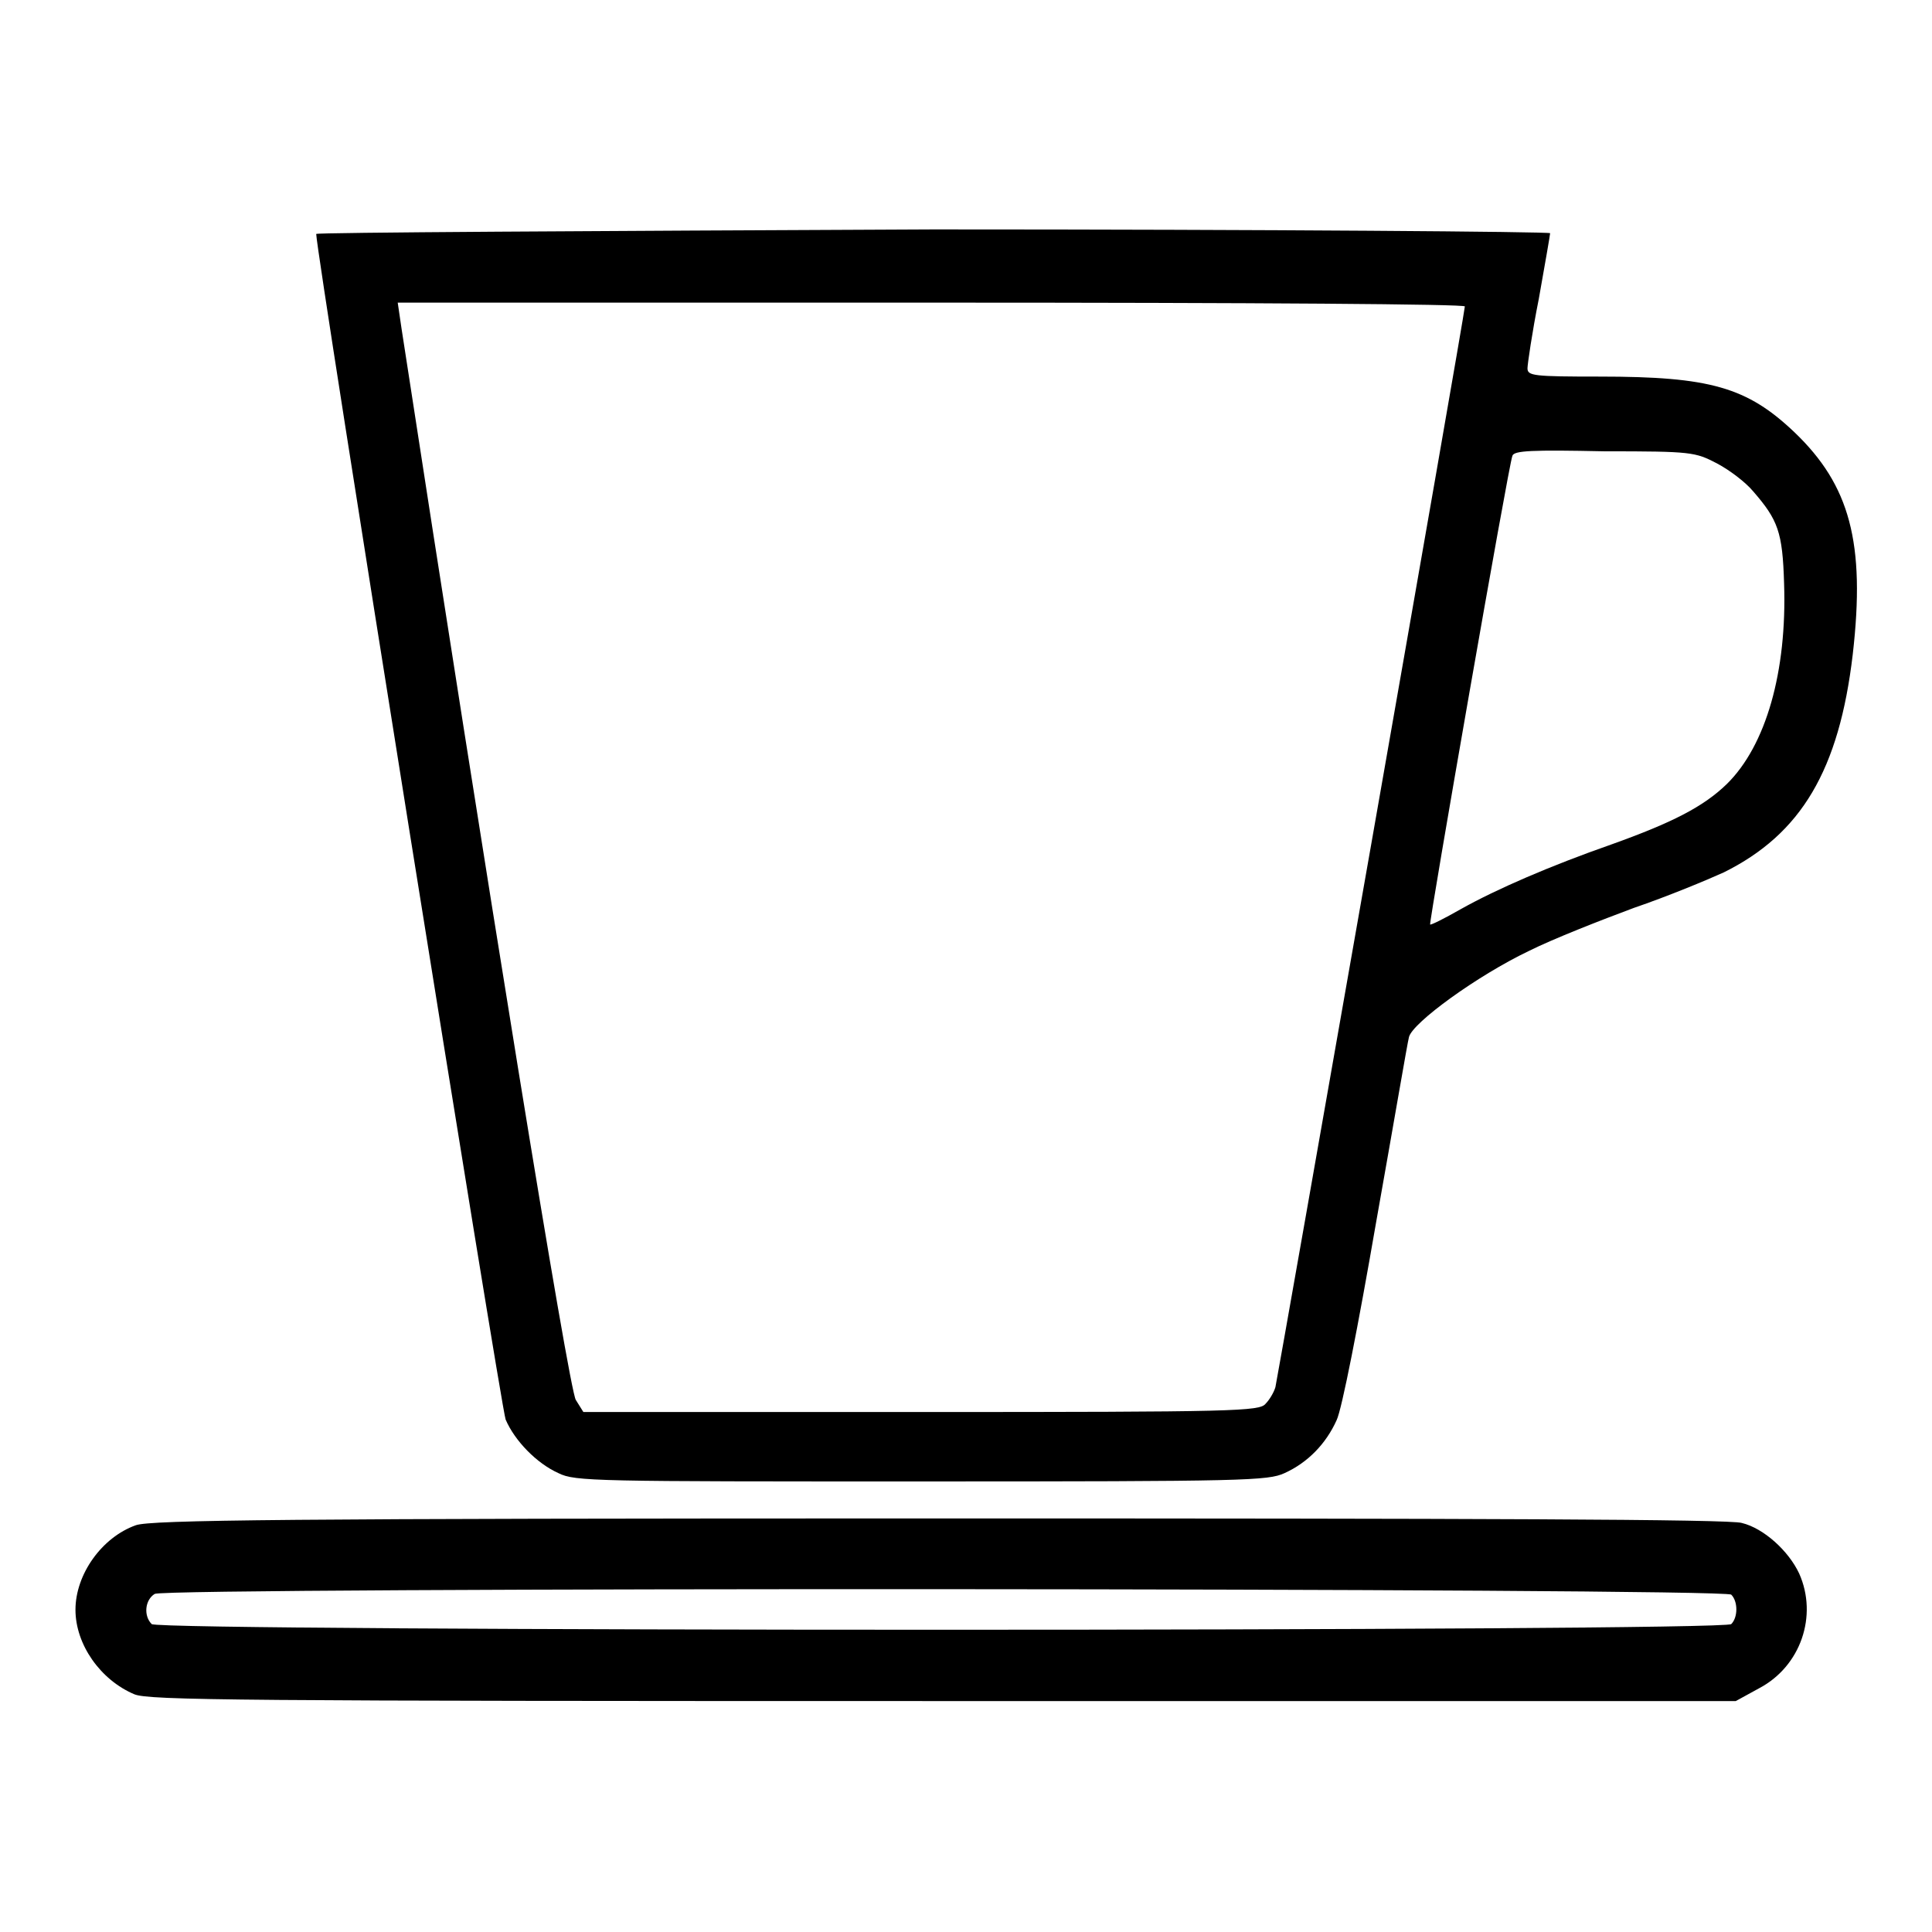
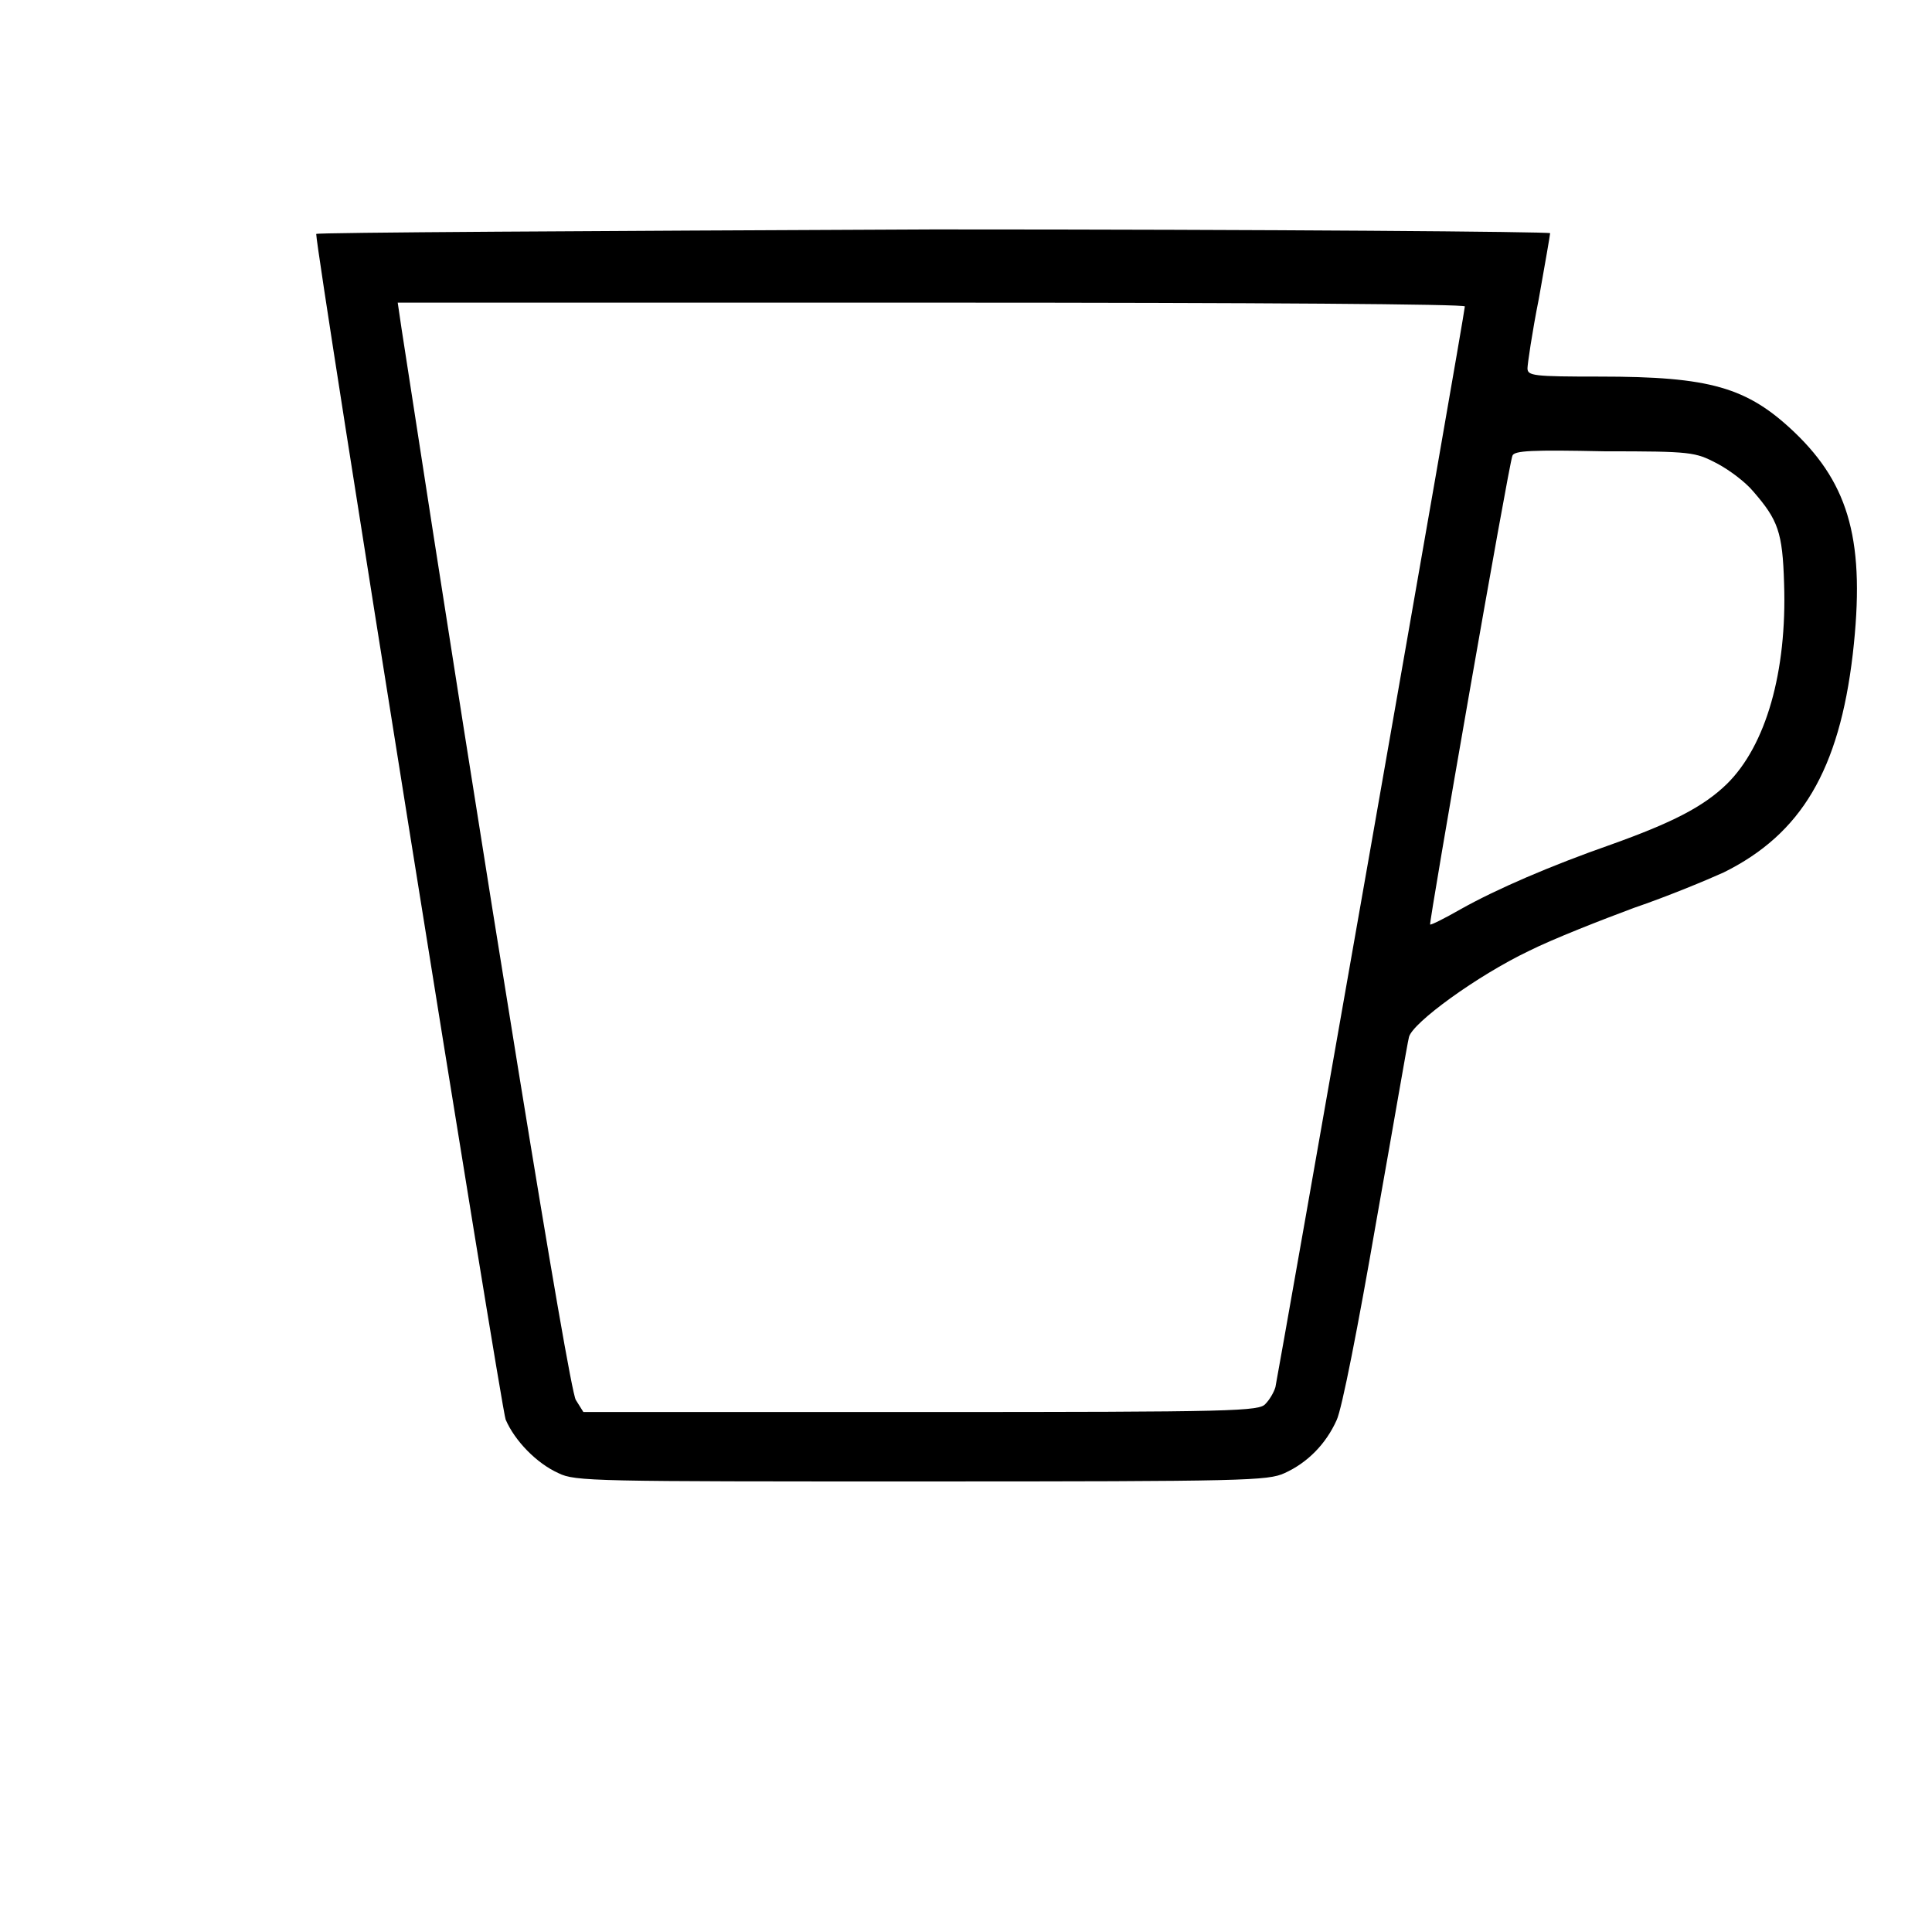
<svg xmlns="http://www.w3.org/2000/svg" version="1.1" x="0px" y="0px" viewBox="0 0 256 256" enable-background="new 0 0 256 256" xml:space="preserve">
  <g>
    <g>
      <g>
        <path fill="#000000" d="M41.9,31c0,2.5,24.5,155.6,25.1,157.1c1.2,2.8,4.1,5.8,7,7.1c2.2,1.1,4.8,1.1,48.1,1.1c43.1,0,45.9-0.1,48.1-1.1c3.1-1.4,5.5-3.9,6.9-7c0.7-1.4,2.9-12.7,5.2-26c2.3-12.9,4.2-24.1,4.4-24.8c0.5-1.9,9-8.1,15.9-11.4c3.2-1.6,9.6-4.1,13.9-5.7c4.4-1.5,9.7-3.7,11.9-4.7c10.3-5.1,15.3-13.6,17.1-28.9c1.7-14.8-0.4-22.4-7.7-29.4c-6.3-6-11.2-7.4-25.8-7.4c-8.8,0-9.6-0.1-9.6-1.1c0-0.5,0.6-4.7,1.5-9.2c0.8-4.5,1.5-8.5,1.5-8.7s-36.8-0.5-81.7-0.5C78.6,30.6,41.9,30.8,41.9,31z M194.1,40.6c0,0.9-24.8,141.9-25.1,143.2c-0.2,0.7-0.8,1.7-1.3,2.2c-0.8,1-3.8,1.1-45.6,1.1H77.3l-1-1.6c-0.9-1.3-11.8-68.5-23.1-142l-0.5-3.4h70.8C167.3,40.1,194.1,40.3,194.1,40.6z M227.5,61.4c1.7,0.9,3.8,2.5,4.8,3.7c3.3,3.8,3.9,5.4,4.1,12.2c0.4,11.7-2.4,21.5-7.6,26.6c-3.1,3-7.2,5.1-15.3,8c-8,2.8-15.2,5.9-20,8.6c-2.1,1.2-3.9,2.1-4,2c-0.2-0.1,10.4-60.9,10.9-62.1c0.2-0.7,2.6-0.8,12.2-0.6C224.2,59.8,224.6,59.9,227.5,61.4z" />
-         <path fill="#000000" d="M18,202.1c-4.5,1.6-8,6.5-8,11.2c0,4.6,3.3,9.3,7.8,11.2c1.9,0.8,13.6,0.9,107.2,0.9h105l3.1-1.7c5.5-2.9,7.8-9.6,5.3-15.2c-1.4-3-4.7-6-7.6-6.7c-1.5-0.5-35.5-0.6-106.4-0.6C37.6,201.2,20,201.4,18,202.1z M229.4,211.3c0.9,0.9,0.9,3,0,3.9c-1,1-208.3,1-209.3,0c-1.1-1.1-0.9-3.2,0.4-4C22.1,210.3,228.5,210.4,229.4,211.3z" />
      </g>
    </g>
  </g>
</svg>